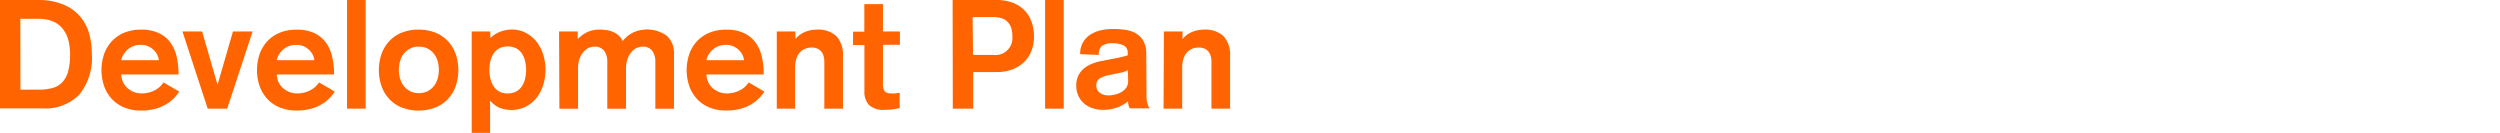
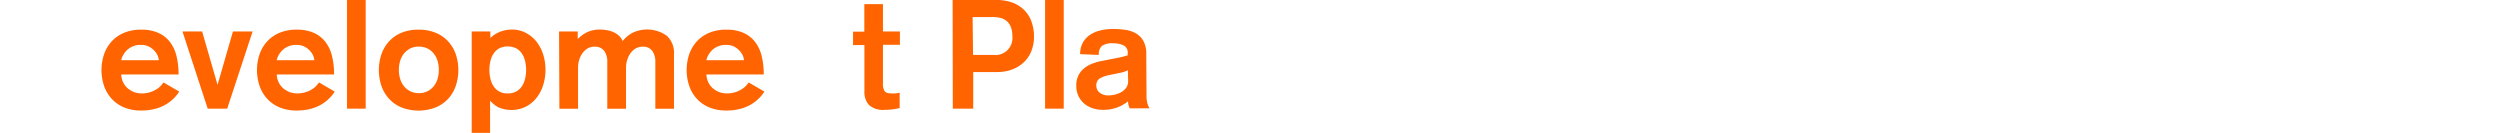
<svg xmlns="http://www.w3.org/2000/svg" id="Layer_1" data-name="Layer 1" viewBox="0 0 295 15.73">
  <defs>
    <style>.cls-1{fill:#ff6400;}.cls-2{fill:none;}</style>
  </defs>
  <title>infra-tit</title>
-   <path class="cls-1" d="M1433.34,536.76h4.5a7.58,7.58,0,0,1,2.85.49,5.22,5.22,0,0,1,2,1.34,5.35,5.35,0,0,1,1.13,2,8.71,8.71,0,0,1,.36,2.55,6.87,6.87,0,0,1-1.48,4.78,5.61,5.61,0,0,1-4.37,1.63h-5Zm2.41,10.58h2.2a6,6,0,0,0,1.57-.19,2.49,2.49,0,0,0,1.15-.66,3,3,0,0,0,.7-1.28,7.27,7.27,0,0,0,.24-2.05,6.37,6.37,0,0,0-.22-1.71,3.59,3.59,0,0,0-.67-1.32,3,3,0,0,0-1.15-.85,4.34,4.34,0,0,0-1.69-.3h-2.14Z" transform="translate(-1433.34 -536.76)" />
  <path class="cls-1" d="M1447.65,545.55a2.28,2.28,0,0,0,.22.92,2.13,2.13,0,0,0,.53.7,2.55,2.55,0,0,0,.75.45,2.36,2.36,0,0,0,.86.16,3.22,3.22,0,0,0,1.88-.54,2.22,2.22,0,0,0,.49-.43l.26-.32,1.85,1.08a5,5,0,0,1-.64.79,4.57,4.57,0,0,1-.93.72,5,5,0,0,1-1.26.52,6.28,6.28,0,0,1-1.66.2,5.12,5.12,0,0,1-2-.36,4.13,4.13,0,0,1-1.46-1,4.37,4.37,0,0,1-.91-1.51,5.88,5.88,0,0,1,0-3.8,4.38,4.38,0,0,1,.91-1.51,4.14,4.14,0,0,1,1.46-1,5.11,5.11,0,0,1,2-.36,4.8,4.8,0,0,1,2,.37,3.56,3.56,0,0,1,1.37,1.05,4.42,4.42,0,0,1,.79,1.67,8.87,8.87,0,0,1,.25,2.2Zm4.43-1.69a1.46,1.46,0,0,0-.12-.49,2,2,0,0,0-.37-.59,2.39,2.39,0,0,0-.64-.5,1.92,1.92,0,0,0-.95-.22,2.3,2.3,0,0,0-1.58.53,2.43,2.43,0,0,0-.78,1.27Z" transform="translate(-1433.34 -536.76)" />
  <path class="cls-1" d="M1454.87,540.47h2.32l1.82,6.3h0l1.82-6.3h2.32l-3,9.11h-2.3Z" transform="translate(-1433.34 -536.76)" />
  <path class="cls-1" d="M1466,545.55a2.28,2.28,0,0,0,.22.92,2.13,2.13,0,0,0,.53.7,2.55,2.55,0,0,0,.75.45,2.36,2.36,0,0,0,.86.16,3.22,3.22,0,0,0,1.88-.54,2.22,2.22,0,0,0,.49-.43l.26-.32,1.85,1.08a5,5,0,0,1-.64.79,4.57,4.57,0,0,1-.93.72,5,5,0,0,1-1.26.52,6.28,6.28,0,0,1-1.66.2,5.12,5.12,0,0,1-2-.36,4.13,4.13,0,0,1-1.46-1,4.37,4.37,0,0,1-.91-1.51,5.88,5.88,0,0,1,0-3.8,4.38,4.38,0,0,1,.91-1.51,4.14,4.14,0,0,1,1.46-1,5.11,5.11,0,0,1,2-.36,4.8,4.8,0,0,1,2,.37,3.56,3.56,0,0,1,1.37,1.05,4.42,4.42,0,0,1,.79,1.67,8.87,8.87,0,0,1,.25,2.2Zm4.43-1.69a1.46,1.46,0,0,0-.12-.49,2,2,0,0,0-.37-.59,2.39,2.39,0,0,0-.64-.5,1.92,1.92,0,0,0-.95-.22,2.3,2.3,0,0,0-1.58.53,2.43,2.43,0,0,0-.78,1.27Z" transform="translate(-1433.34 -536.76)" />
  <path class="cls-1" d="M1474.29,536.76h2.2v12.82h-2.2Z" transform="translate(-1433.34 -536.76)" />
  <path class="cls-1" d="M1482.73,540.26a5.12,5.12,0,0,1,2,.36,4.11,4.11,0,0,1,1.47,1,4.36,4.36,0,0,1,.91,1.51,5.88,5.88,0,0,1,0,3.8,4.36,4.36,0,0,1-.91,1.51,4.1,4.1,0,0,1-1.47,1,5.6,5.6,0,0,1-4,0,4.13,4.13,0,0,1-1.46-1,4.37,4.37,0,0,1-.91-1.51,5.88,5.88,0,0,1,0-3.8,4.38,4.38,0,0,1,.91-1.51,4.14,4.14,0,0,1,1.46-1A5.11,5.11,0,0,1,1482.73,540.26Zm0,2a2.18,2.18,0,0,0-1,.23,2.3,2.3,0,0,0-.74.61,2.56,2.56,0,0,0-.44.87,3.78,3.78,0,0,0,0,2.07,2.56,2.56,0,0,0,.44.87,2.29,2.29,0,0,0,.74.61,2.4,2.4,0,0,0,2.07,0,2.29,2.29,0,0,0,.74-.61,2.56,2.56,0,0,0,.44-.87,3.78,3.78,0,0,0,0-2.07,2.56,2.56,0,0,0-.44-.87,2.3,2.3,0,0,0-.74-.61A2.18,2.18,0,0,0,1482.73,542.27Z" transform="translate(-1433.34 -536.76)" />
  <path class="cls-1" d="M1489,540.47h2.2v.77h0a3.76,3.76,0,0,1,1.14-.73,3.81,3.81,0,0,1,1.45-.26,3.35,3.35,0,0,1,1.58.38,3.93,3.93,0,0,1,1.24,1,4.83,4.83,0,0,1,.81,1.51,6.11,6.11,0,0,1,0,3.71,4.82,4.82,0,0,1-.81,1.51,3.9,3.9,0,0,1-1.25,1,3.89,3.89,0,0,1-3.19.07,3.56,3.56,0,0,1-1-.79v3.8H1489Zm4.28,7.31a2,2,0,0,0,1-.24,1.94,1.94,0,0,0,.67-.64,2.73,2.73,0,0,0,.36-.89,4.49,4.49,0,0,0,0-2,2.73,2.73,0,0,0-.36-.89,1.94,1.94,0,0,0-.67-.64,2.3,2.3,0,0,0-2.06,0,2,2,0,0,0-.66.64,2.73,2.73,0,0,0-.36.89,4.53,4.53,0,0,0,0,2,2.73,2.73,0,0,0,.36.89,1.85,1.85,0,0,0,1.69.88Z" transform="translate(-1433.34 -536.76)" />
  <path class="cls-1" d="M1499.31,540.47h2.2v.9a3.88,3.88,0,0,1,1.13-.82,3.45,3.45,0,0,1,1.5-.3,4.74,4.74,0,0,1,.81.07,3.22,3.22,0,0,1,.77.23,2.47,2.47,0,0,1,.65.42,1.82,1.82,0,0,1,.45.64,3.45,3.45,0,0,1,1.2-1,4,4,0,0,1,4,.37,2.73,2.73,0,0,1,.85,2.2v6.41h-2.2v-5.53a2.14,2.14,0,0,0-.36-1.29,1.31,1.31,0,0,0-1.13-.5,1.64,1.64,0,0,0-.83.21,2,2,0,0,0-.61.56,2.68,2.68,0,0,0-.39.8,3.22,3.22,0,0,0-.14.94v4.81H1505v-5.53a2.14,2.14,0,0,0-.36-1.29,1.35,1.35,0,0,0-1.17-.5,1.55,1.55,0,0,0-.8.21,2,2,0,0,0-.6.56,2.68,2.68,0,0,0-.39.8,3.25,3.25,0,0,0-.13.94v4.81h-2.2Z" transform="translate(-1433.34 -536.76)" />
  <path class="cls-1" d="M1516.7,545.55a2.28,2.28,0,0,0,.22.92,2.13,2.13,0,0,0,.53.7,2.55,2.55,0,0,0,.75.45,2.36,2.36,0,0,0,.86.16,3.22,3.22,0,0,0,1.88-.54,2.22,2.22,0,0,0,.49-.43l.26-.32,1.85,1.08a5,5,0,0,1-.64.79,4.57,4.57,0,0,1-.93.72,5,5,0,0,1-1.26.52,6.28,6.28,0,0,1-1.66.2,5.12,5.12,0,0,1-2-.36,4.13,4.13,0,0,1-1.46-1,4.37,4.37,0,0,1-.91-1.51,5.88,5.88,0,0,1,0-3.8,4.38,4.38,0,0,1,.91-1.51,4.14,4.14,0,0,1,1.46-1,5.11,5.11,0,0,1,2-.36,4.8,4.8,0,0,1,2,.37,3.56,3.56,0,0,1,1.37,1.05,4.42,4.42,0,0,1,.79,1.67,8.87,8.87,0,0,1,.25,2.2Zm4.43-1.69a1.46,1.46,0,0,0-.12-.49,2,2,0,0,0-.37-.59,2.39,2.39,0,0,0-.64-.5,1.92,1.92,0,0,0-.95-.22,2.3,2.3,0,0,0-1.58.53,2.43,2.43,0,0,0-.78,1.27Z" transform="translate(-1433.34 -536.76)" />
-   <path class="cls-1" d="M1525,540.47h2.2v.9h0a2.8,2.8,0,0,1,1.15-.85,3.63,3.63,0,0,1,1.33-.26,3.15,3.15,0,0,1,2.38.79,3.24,3.24,0,0,1,.75,2.3v6.23h-2.2V544a2.29,2.29,0,0,0-.08-.6,1.54,1.54,0,0,0-.25-.52,1.3,1.3,0,0,0-.46-.37,1.61,1.61,0,0,0-.72-.14,2.07,2.07,0,0,0-.75.14,1.62,1.62,0,0,0-.62.43,2.11,2.11,0,0,0-.42.75,3.39,3.39,0,0,0-.15,1.08v4.81H1525Z" transform="translate(-1433.34 -536.76)" />
  <path class="cls-1" d="M1535.33,537.25h2.2v3.22h2v1.58h-2v4.61a1.57,1.57,0,0,0,.18.83c.12.19.39.29.81.29a3.27,3.27,0,0,0,.48,0l.5-.07v1.8c-.26.06-.53.11-.81.15a6.26,6.26,0,0,1-.94.06,2.49,2.49,0,0,1-1.88-.58,2.3,2.3,0,0,1-.53-1.62v-5.44H1534v-1.58h1.33Z" transform="translate(-1433.34 -536.76)" />
  <path class="cls-1" d="M1545.75,536.76h5.09a5.46,5.46,0,0,1,2,.32,3.84,3.84,0,0,1,1.39.9,3.7,3.7,0,0,1,.84,1.37,5.16,5.16,0,0,1,.28,1.73,4.54,4.54,0,0,1-.32,1.73,3.67,3.67,0,0,1-.89,1.31,4.05,4.05,0,0,1-1.37.84,4.93,4.93,0,0,1-1.75.3h-2.84v4.32h-2.41Zm2.41,6.48h2.39a2,2,0,0,0,2.25-2.16,3.08,3.08,0,0,0-.17-1.11,1.79,1.79,0,0,0-.48-.71,1.73,1.73,0,0,0-.74-.38,3.92,3.92,0,0,0-1-.11h-2.3Z" transform="translate(-1433.34 -536.76)" />
  <path class="cls-1" d="M1556.66,536.76h2.2v12.82h-2.2Z" transform="translate(-1433.34 -536.76)" />
  <path class="cls-1" d="M1568.63,548.05a3.22,3.22,0,0,0,.13,1,2.82,2.82,0,0,0,.22.49h-2.32a1.19,1.19,0,0,1-.16-.4,2,2,0,0,1-.05-.42,4.6,4.6,0,0,1-3,1,3.66,3.66,0,0,1-1.21-.2,2.87,2.87,0,0,1-1-.57,2.68,2.68,0,0,1-.66-.9,2.84,2.84,0,0,1-.24-1.2,2.61,2.61,0,0,1,.24-1.16,2.51,2.51,0,0,1,.64-.83,3.41,3.41,0,0,1,.89-.54,5.67,5.67,0,0,1,1-.32l.92-.18.62-.12.66-.13.6-.14.5-.14v-.27a.92.92,0,0,0-.5-.91,2.81,2.81,0,0,0-1.22-.24,2.12,2.12,0,0,0-1.33.31,1.33,1.33,0,0,0-.36,1.06l-2.2-.09a2.69,2.69,0,0,1,.32-1.37,2.75,2.75,0,0,1,.86-.92,3.72,3.72,0,0,1,1.24-.52,6.47,6.47,0,0,1,1.46-.16,10.32,10.32,0,0,1,1.44.1,3.44,3.44,0,0,1,1.26.42,2.41,2.41,0,0,1,.89.91,3.14,3.14,0,0,1,.33,1.56Zm-2.2-3a3.57,3.57,0,0,1-1,.32l-1.21.25a3.73,3.73,0,0,0-1.07.37.93.93,0,0,0-.44.89,1,1,0,0,0,.41.83,1.65,1.65,0,0,0,1,.31,3.39,3.39,0,0,0,.79-.1,2.8,2.8,0,0,0,.76-.3,1.76,1.76,0,0,0,.57-.52,1.3,1.3,0,0,0,.22-.76Z" transform="translate(-1433.34 -536.76)" />
-   <path class="cls-1" d="M1570.68,540.47h2.2v.9h0a2.8,2.8,0,0,1,1.15-.85,3.63,3.63,0,0,1,1.33-.26,3.15,3.15,0,0,1,2.38.79,3.24,3.24,0,0,1,.75,2.3v6.23h-2.2V544a2.29,2.29,0,0,0-.08-.6,1.54,1.54,0,0,0-.25-.52,1.3,1.3,0,0,0-.46-.37,1.61,1.61,0,0,0-.72-.14,2.07,2.07,0,0,0-.75.14,1.62,1.62,0,0,0-.62.43,2.11,2.11,0,0,0-.42.75,3.39,3.39,0,0,0-.15,1.08v4.81h-2.2Z" transform="translate(-1433.34 -536.76)" />
-   <rect class="cls-2" width="295" height="15.73" />
</svg>